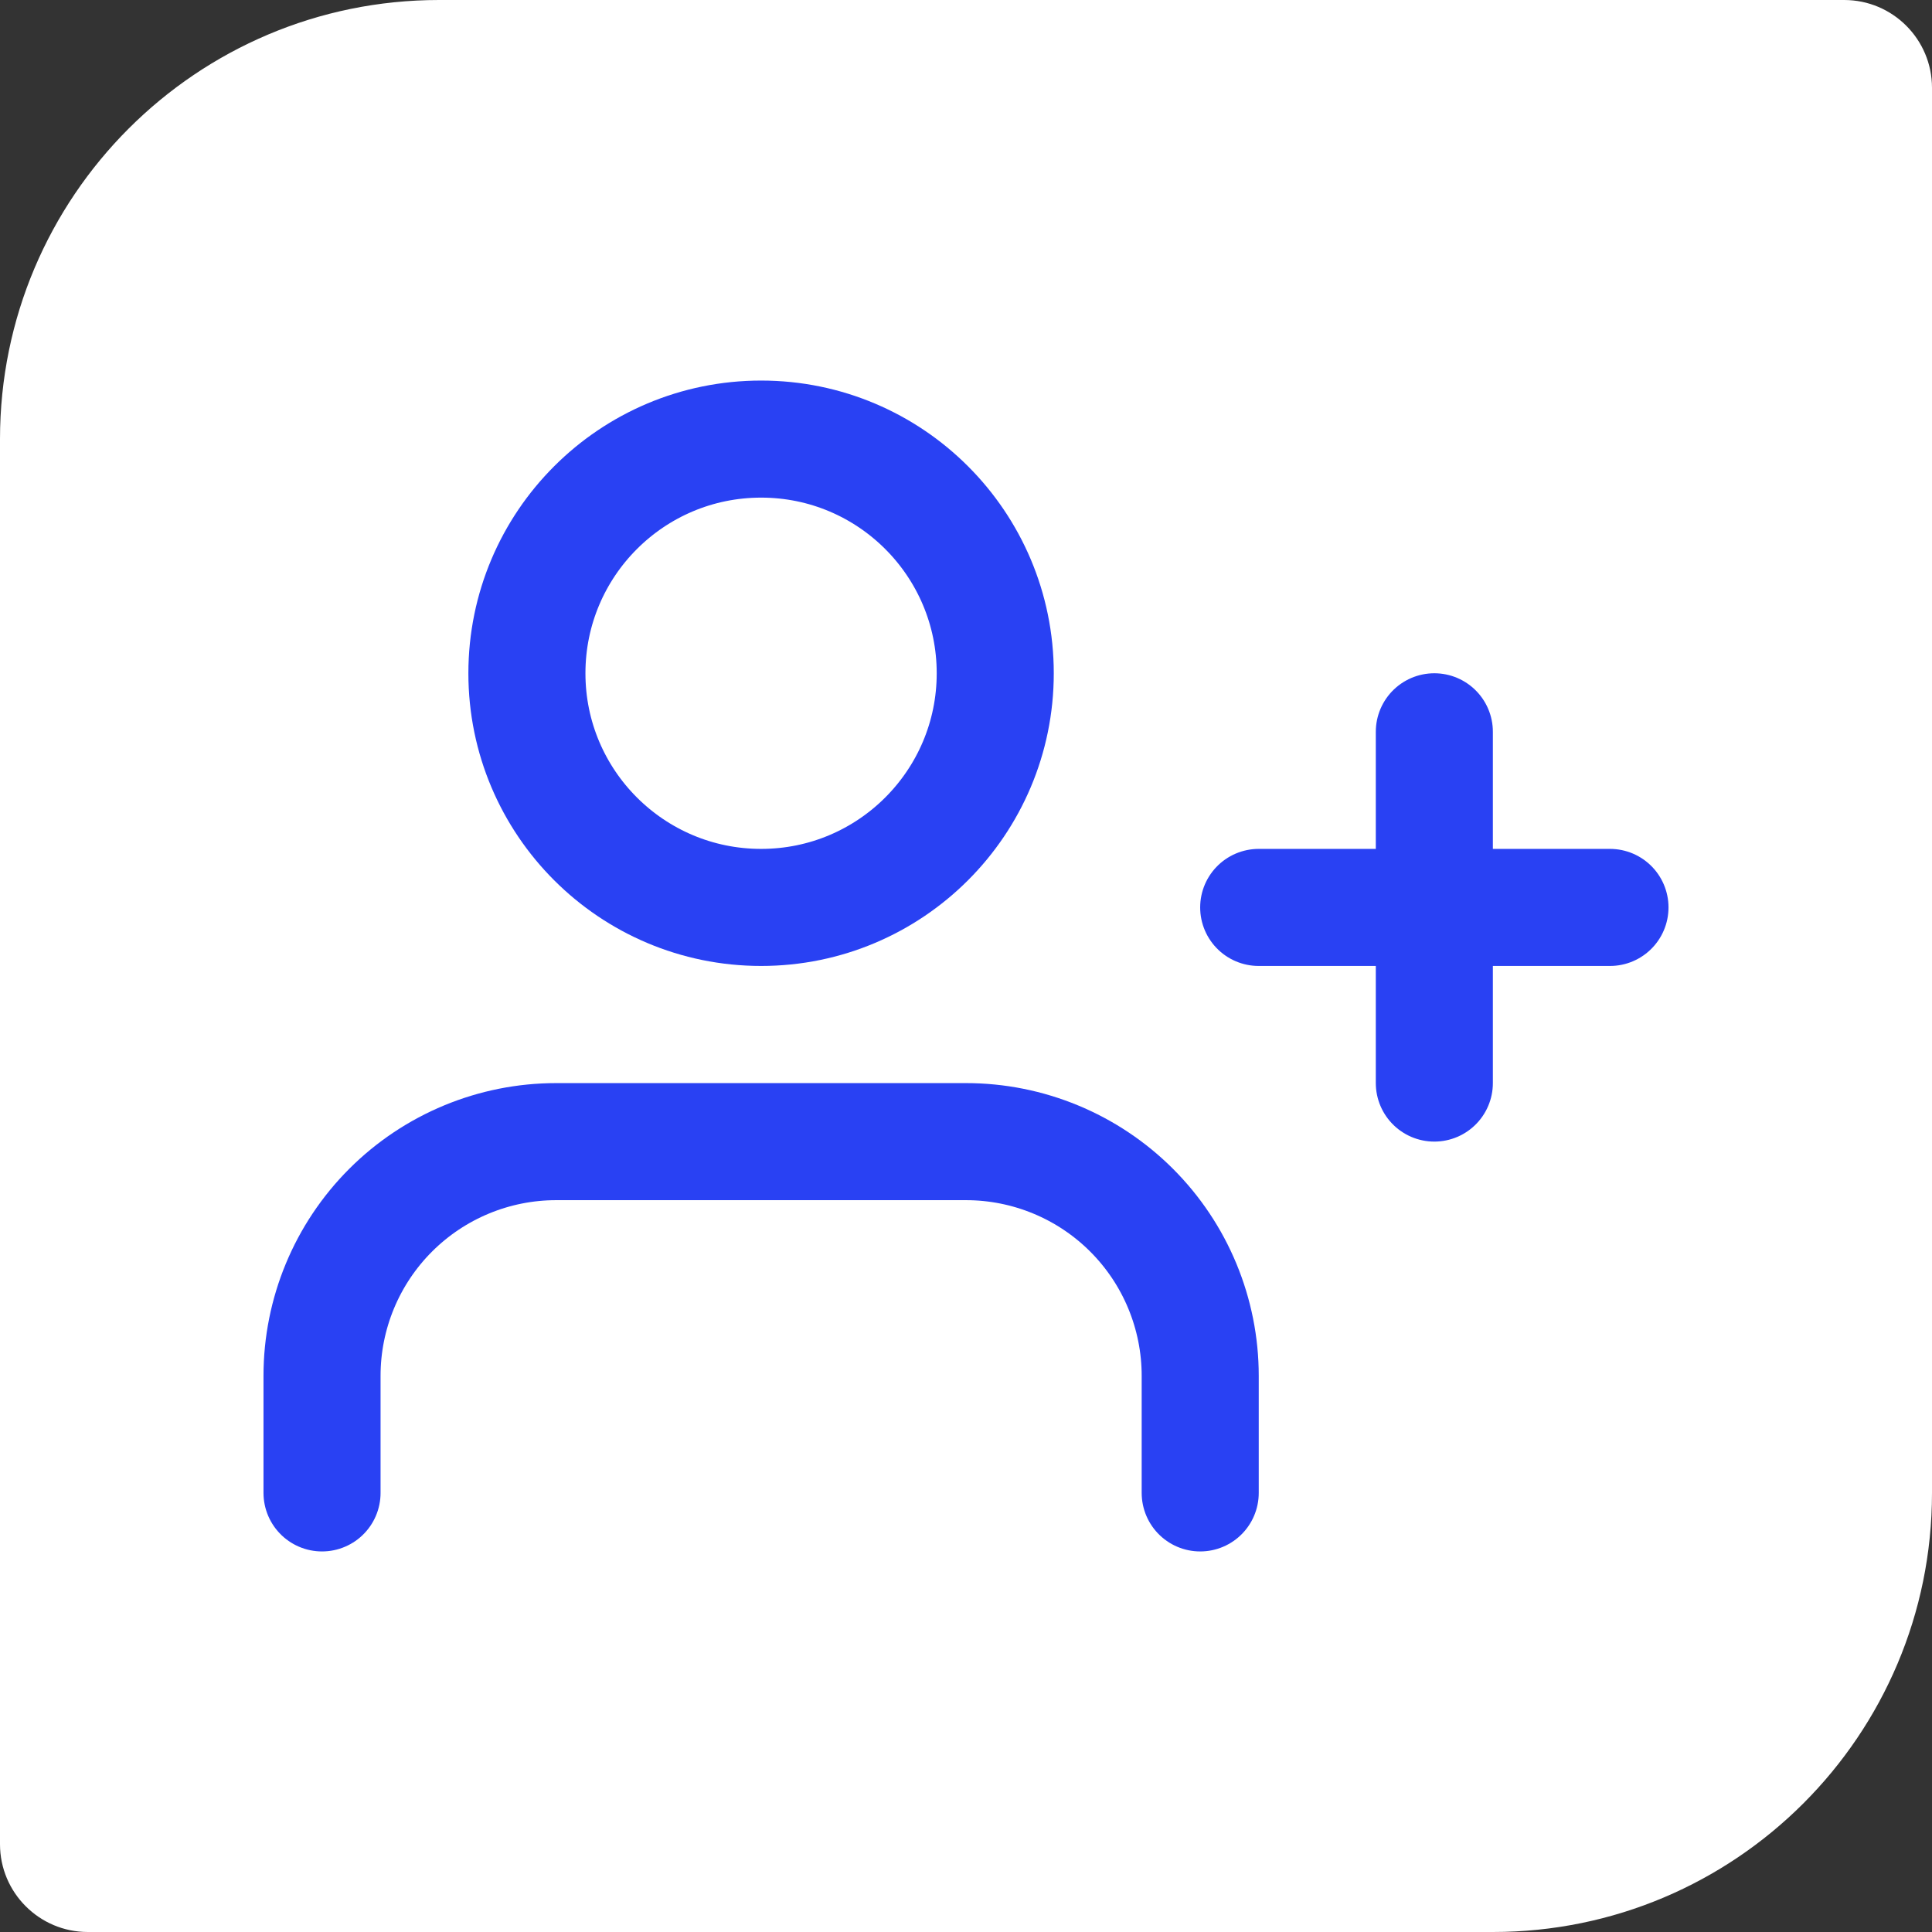
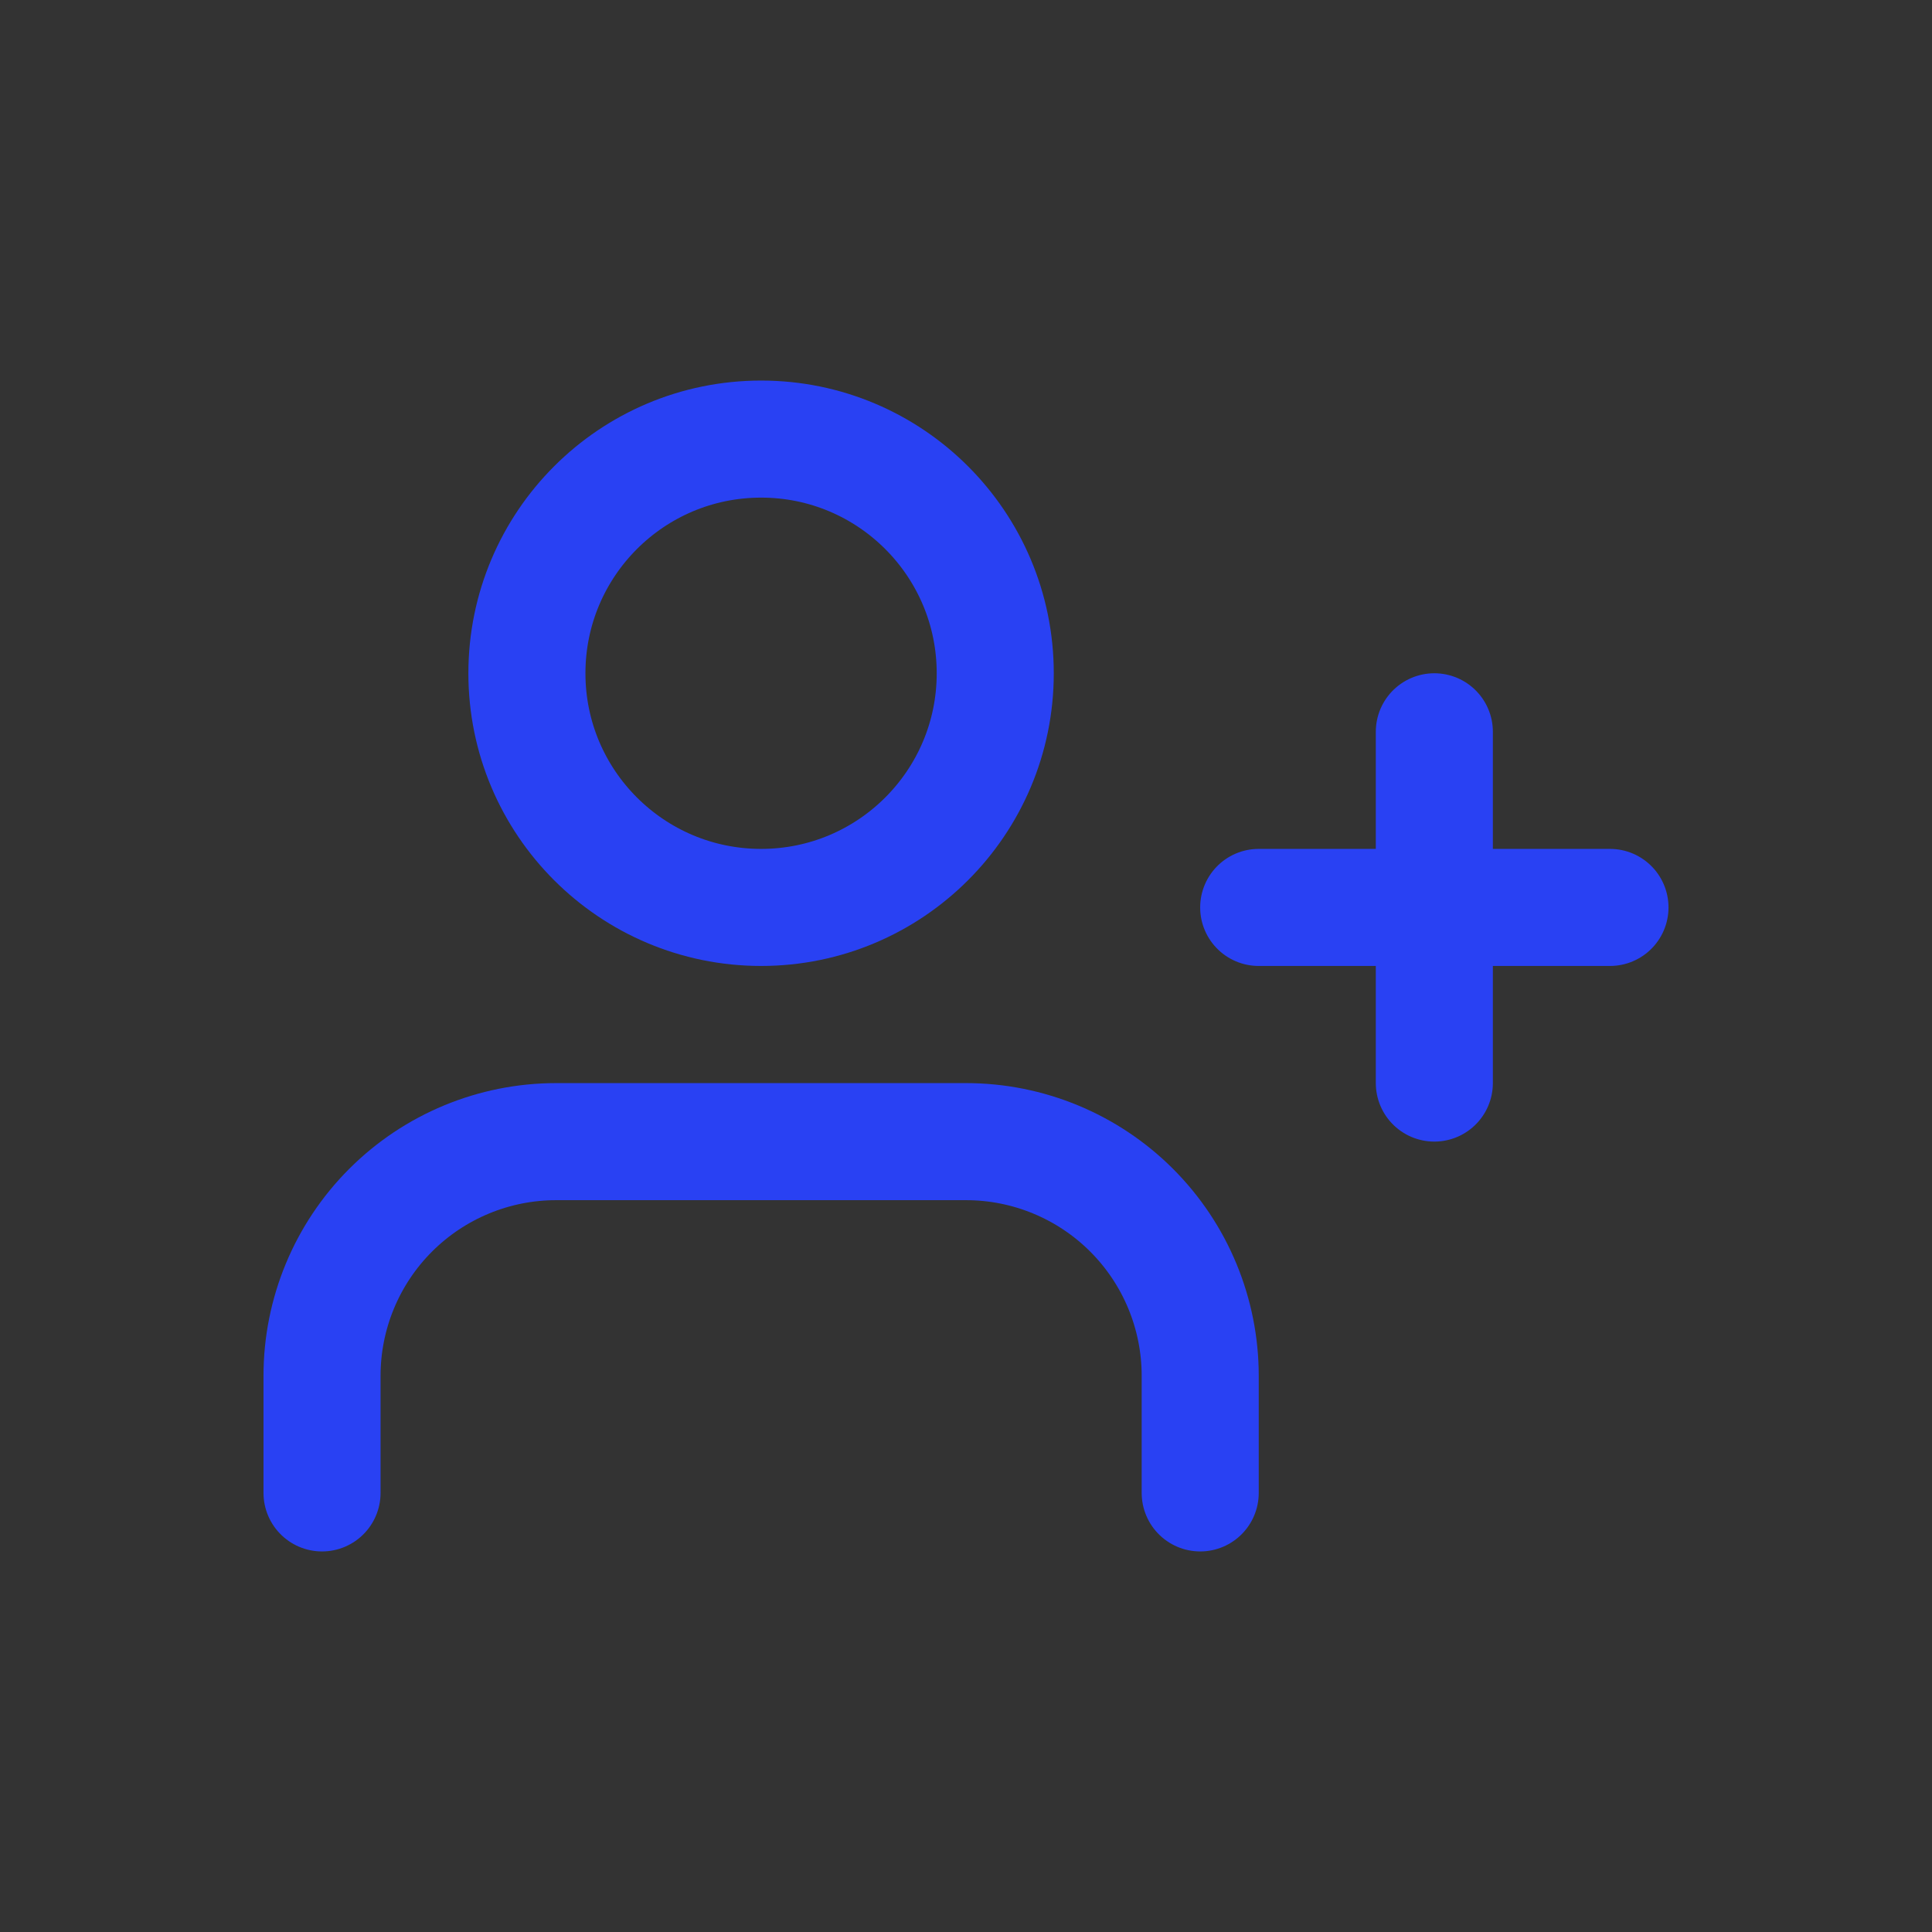
<svg xmlns="http://www.w3.org/2000/svg" width="22" height="22" viewBox="0 0 22 22" fill="none">
  <rect x="0" y="0" width="22" height="22" fill="#333333" stroke="none" />
-   <path d="M0 5C0 2.239 2.239 0 5 0H21C21.552 0 22 0.448 22 1V17C22 19.761 19.761 22 17 22H1C0.448 22 0 21.552 0 21V5Z" fill="white" />
  <path d="M13.667 17V15.667C13.667 14.959 13.386 14.281 12.886 13.781C12.386 13.281 11.707 13 11 13H6.333C5.626 13 4.948 13.281 4.448 13.781C3.948 14.281 3.667 14.959 3.667 15.667V17" stroke="#2941F3" stroke-width="1.333" stroke-linecap="round" stroke-linejoin="round" />
  <path d="M8.667 10.333C10.139 10.333 11.333 9.139 11.333 7.667C11.333 6.194 10.139 5 8.667 5C7.194 5 6 6.194 6 7.667C6 9.139 7.194 10.333 8.667 10.333Z" stroke="#2941F3" stroke-width="1.333" stroke-linecap="round" stroke-linejoin="round" />
  <path d="M16.333 8.333V12.333" stroke="#2941F3" stroke-width="1.333" stroke-linecap="round" stroke-linejoin="round" />
  <path d="M18.333 10.333H14.333" stroke="#2941F3" stroke-width="1.333" stroke-linecap="round" stroke-linejoin="round" />
</svg>